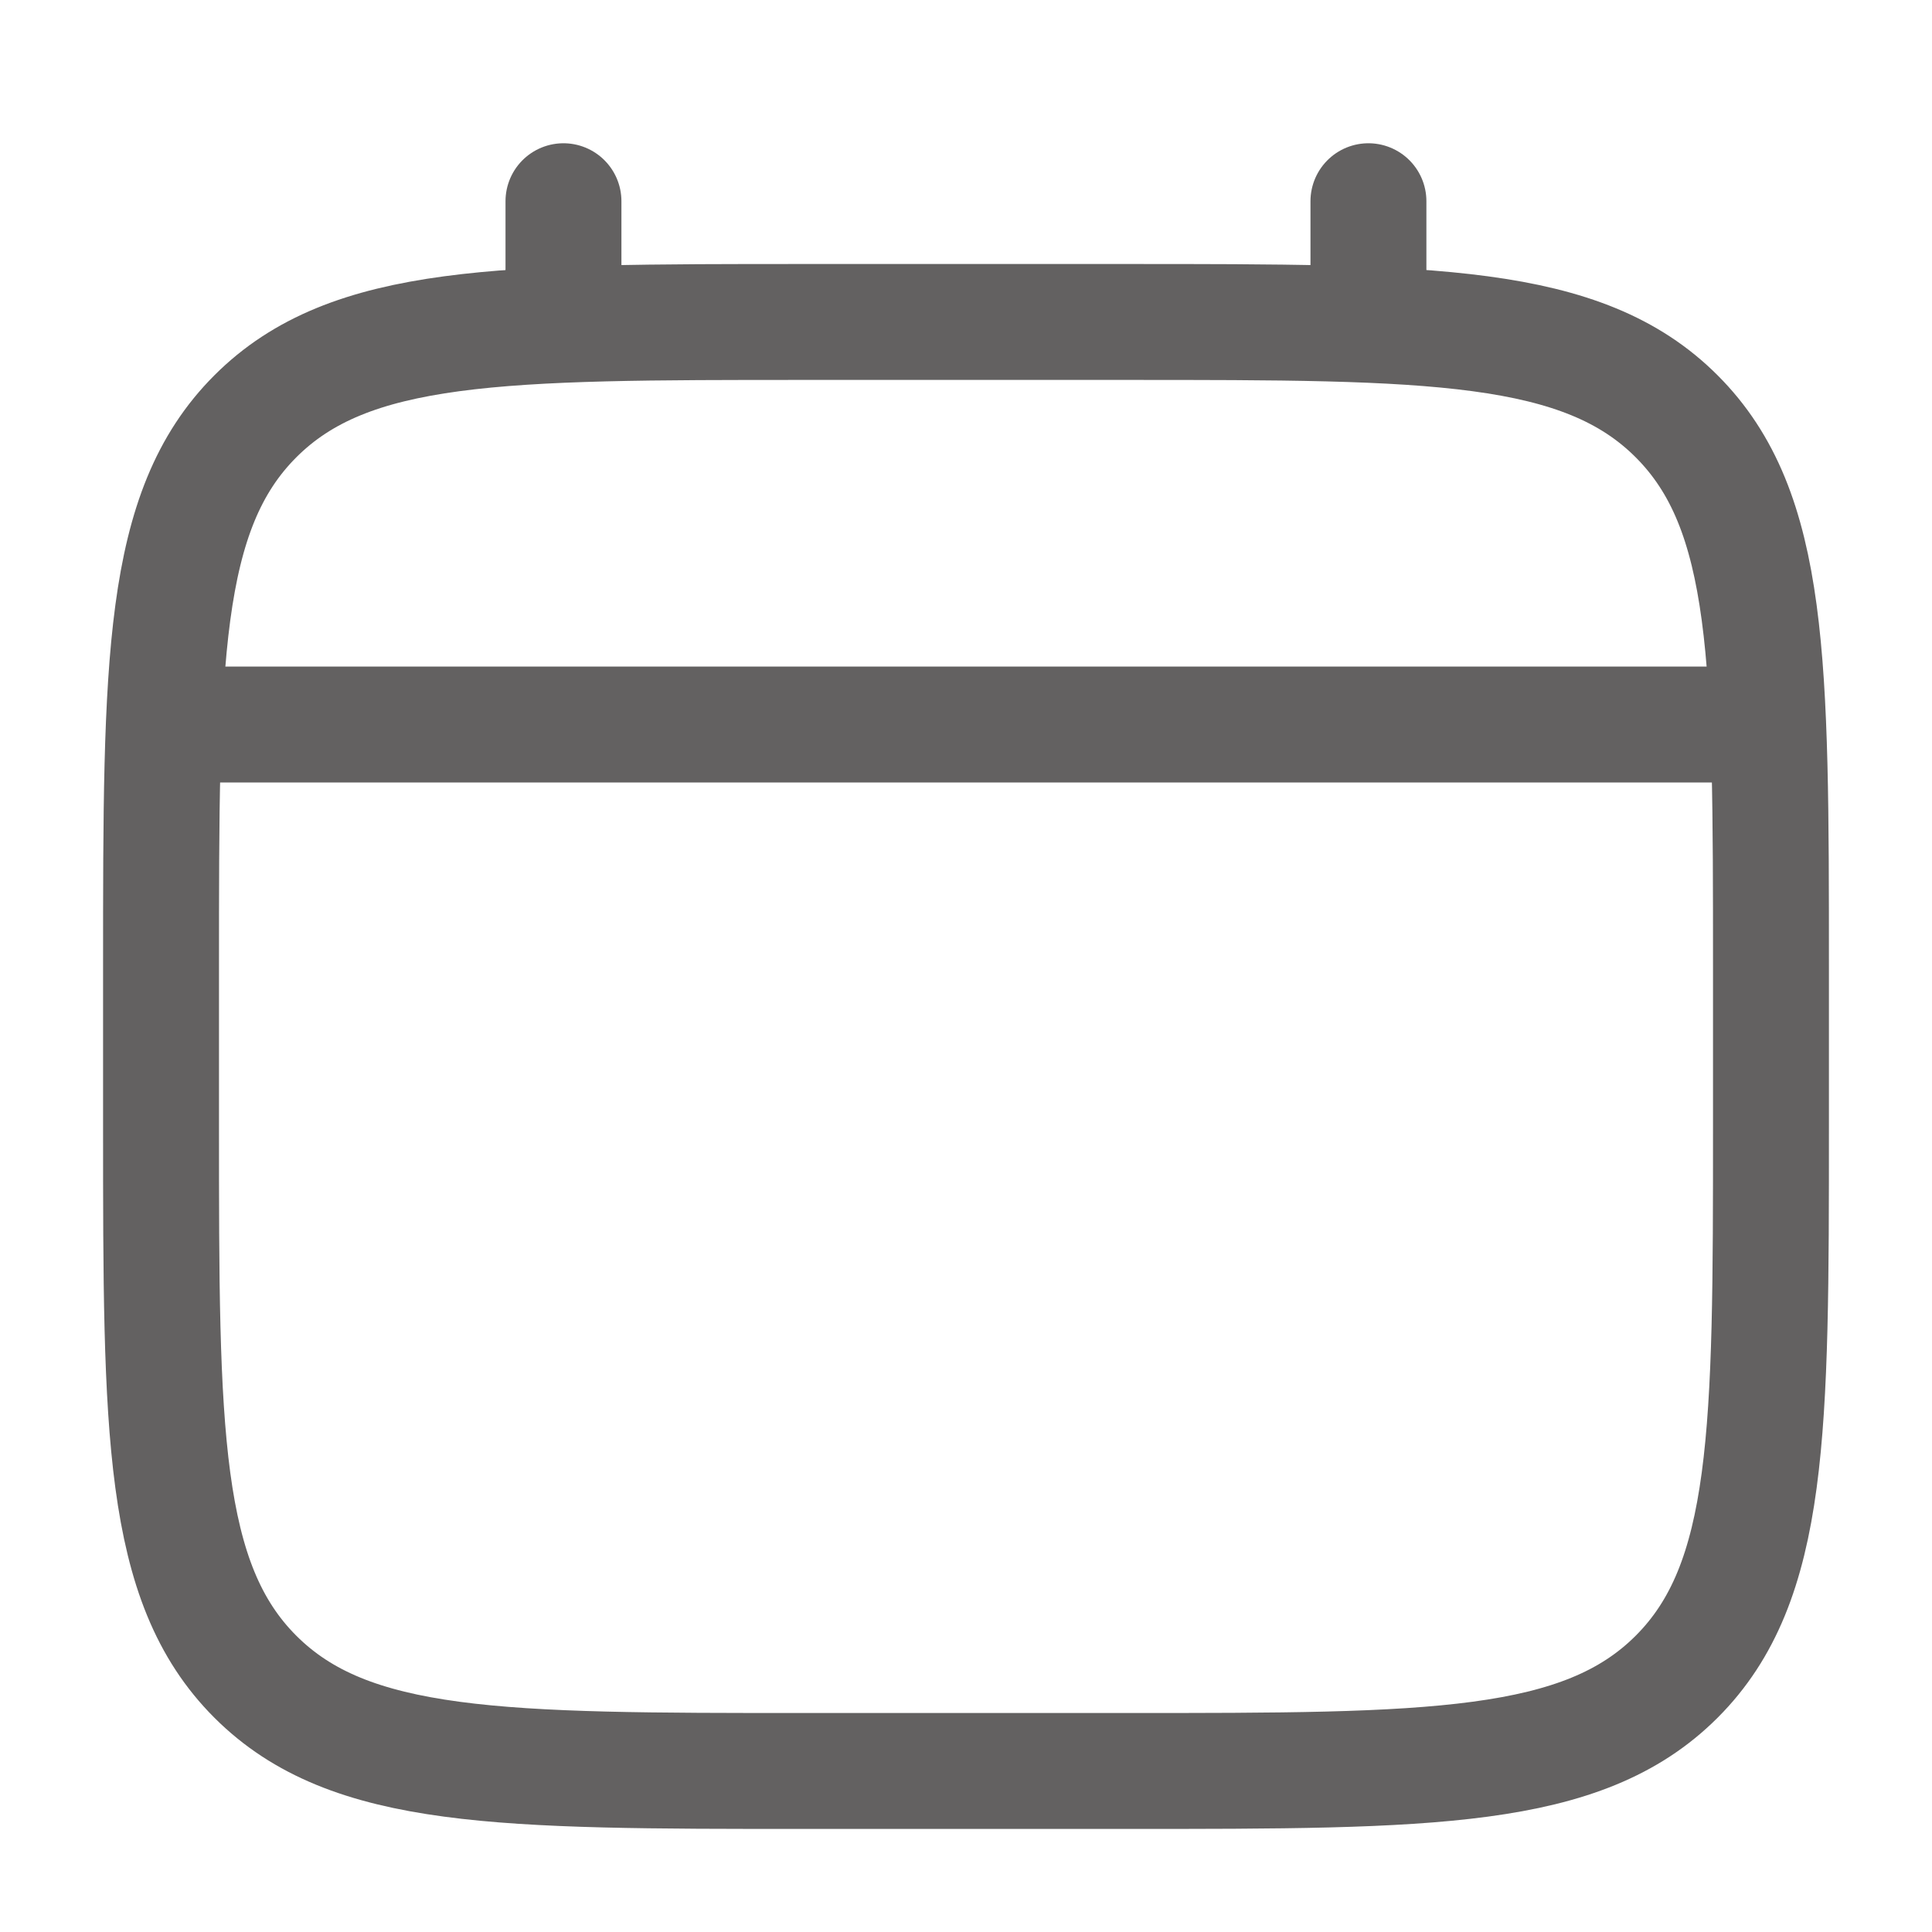
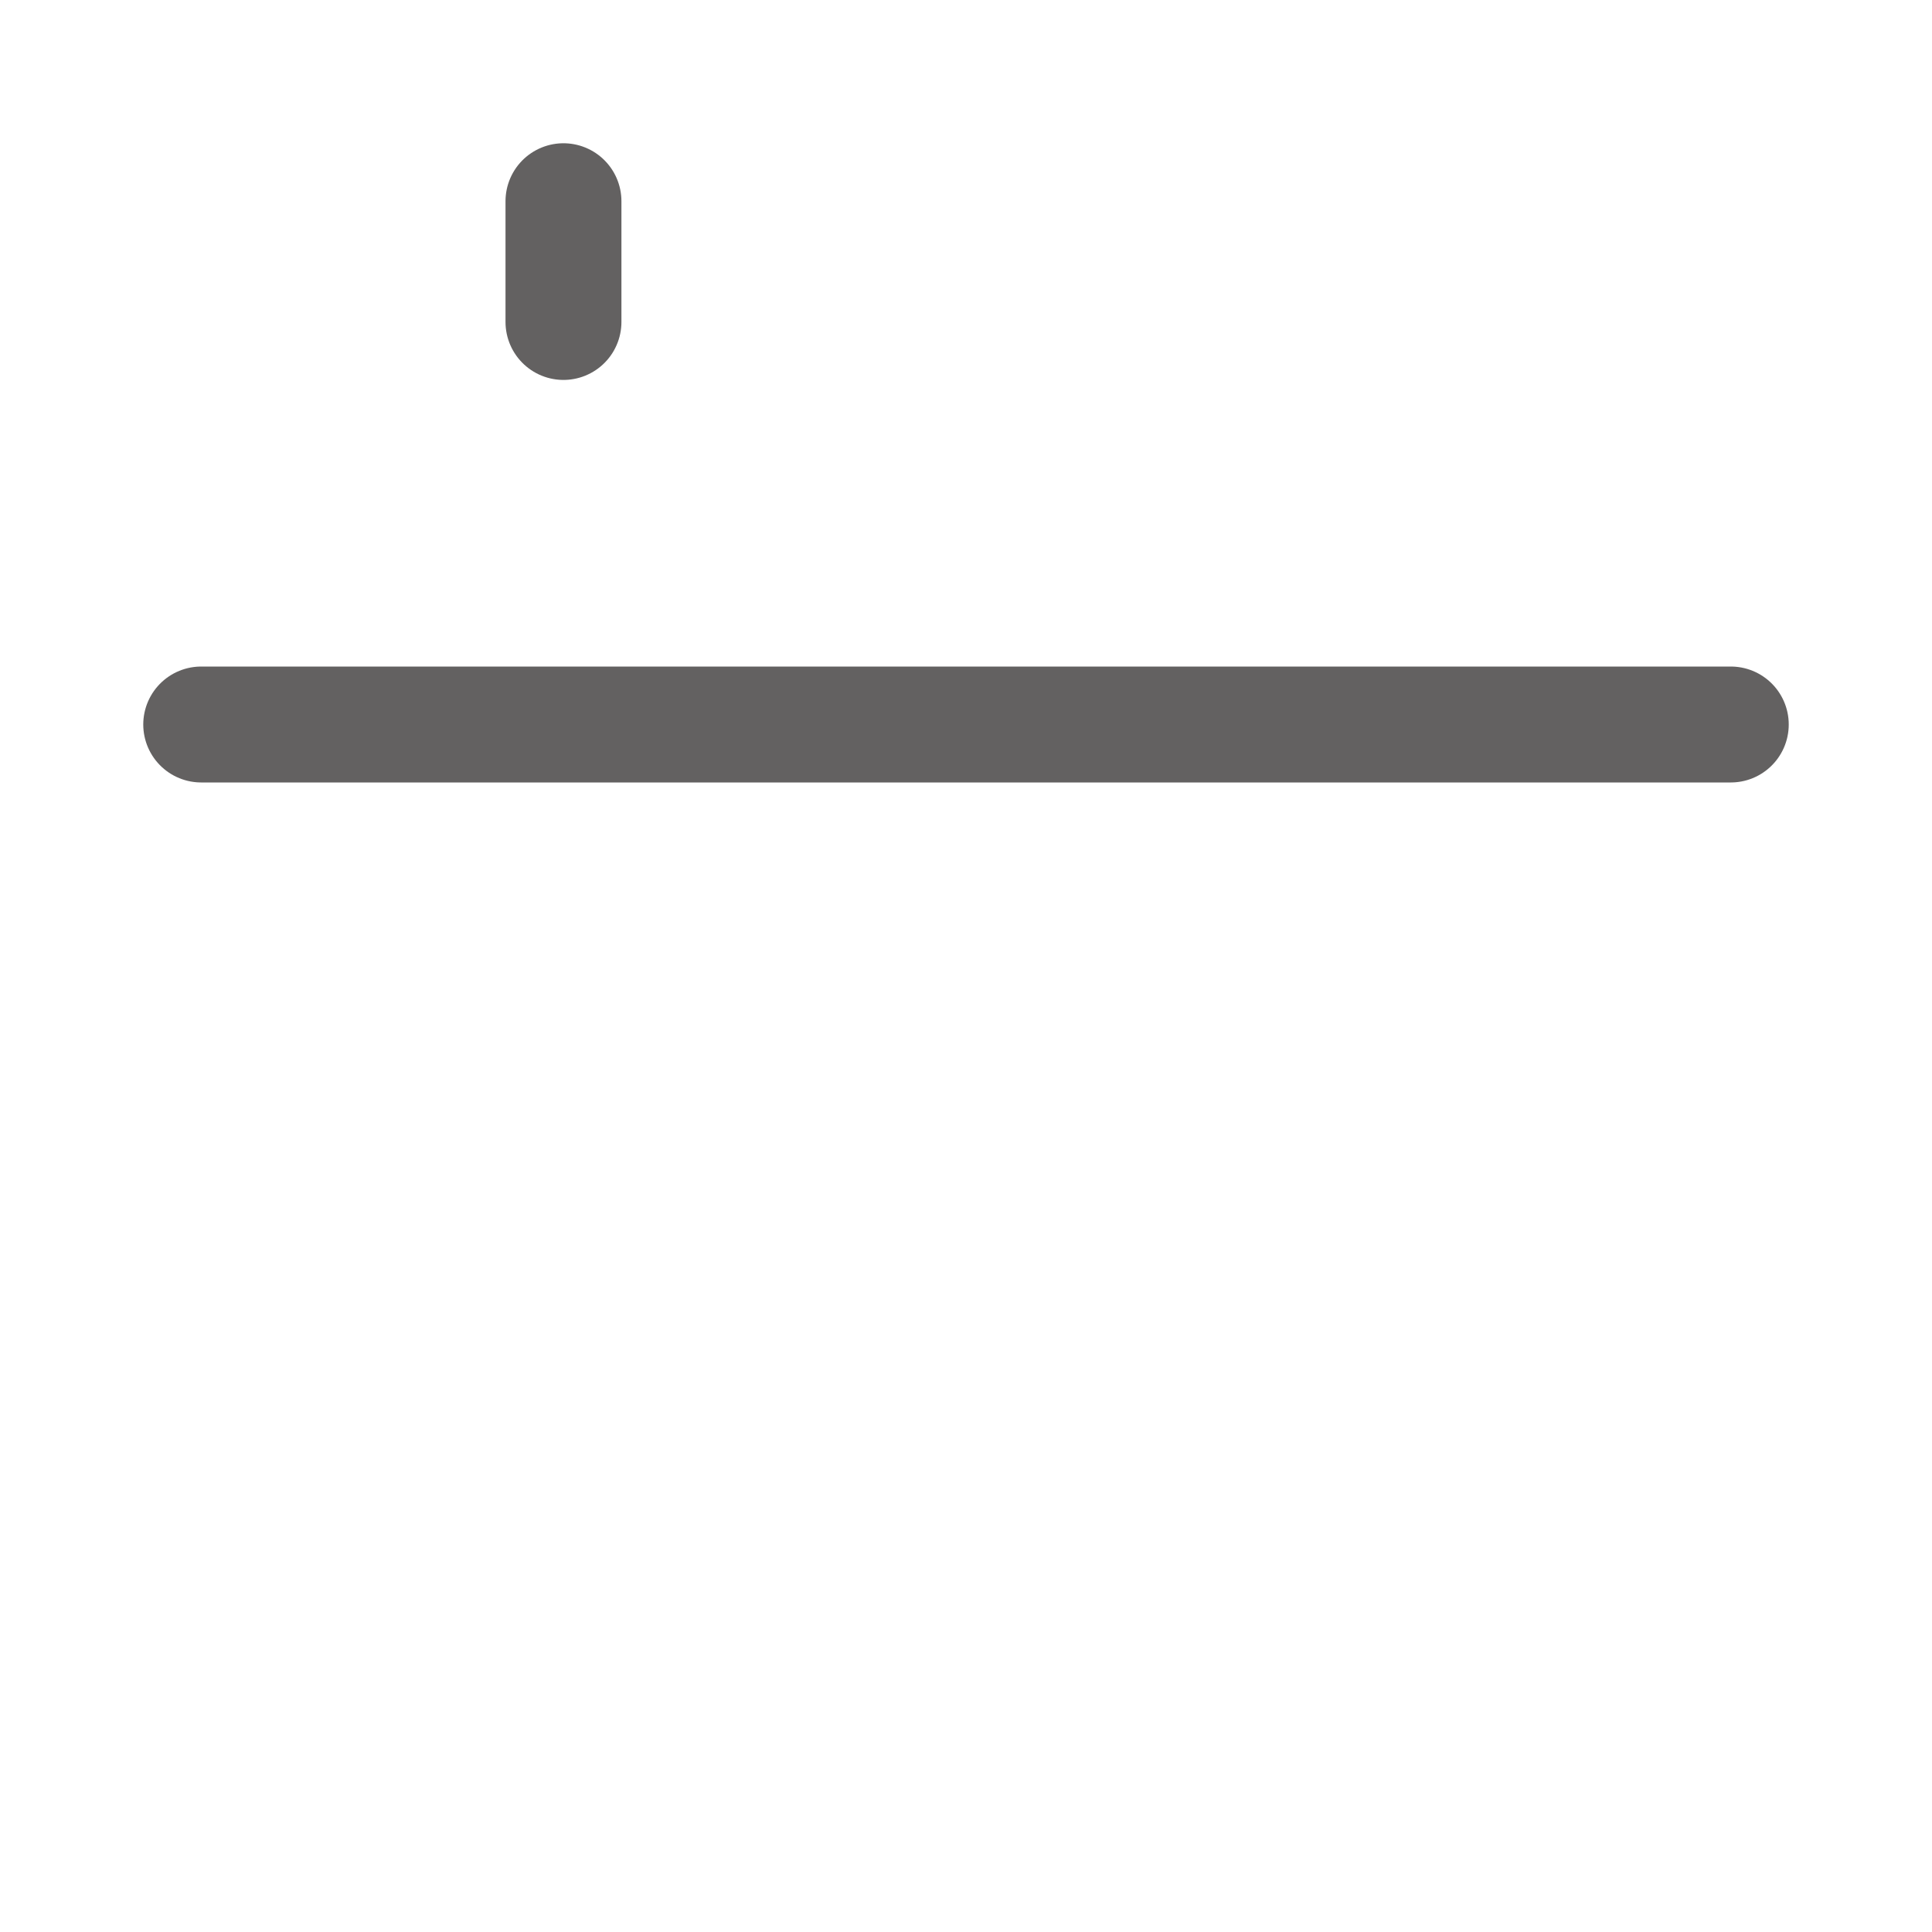
<svg xmlns="http://www.w3.org/2000/svg" width="20" height="20" viewBox="0 0 20 20" fill="none">
  <g id="Calendar Minimalistic">
-     <path id="Vector" d="M1.667 10C1.667 6.857 1.667 5.286 2.643 4.31C3.619 3.333 5.19 3.333 8.333 3.333H11.666C14.809 3.333 16.381 3.333 17.357 4.31C18.333 5.286 18.333 6.857 18.333 10V11.667C18.333 14.809 18.333 16.381 17.357 17.357C16.381 18.333 14.809 18.333 11.666 18.333H8.333C5.19 18.333 3.619 18.333 2.643 17.357C1.667 16.381 1.667 14.809 1.667 11.667V10Z" stroke="#636161" stroke-width="1.2" />
    <path id="Vector_2" d="M5.833 3.333V2.083" stroke="#636161" stroke-width="1.2" stroke-linecap="round" />
-     <path id="Vector_3" d="M14.166 3.333V2.083" stroke="#636161" stroke-width="1.2" stroke-linecap="round" />
    <path id="Vector_4" d="M2.083 7.5H17.917" stroke="#636161" stroke-width="1.2" stroke-linecap="round" />
  </g>
</svg>